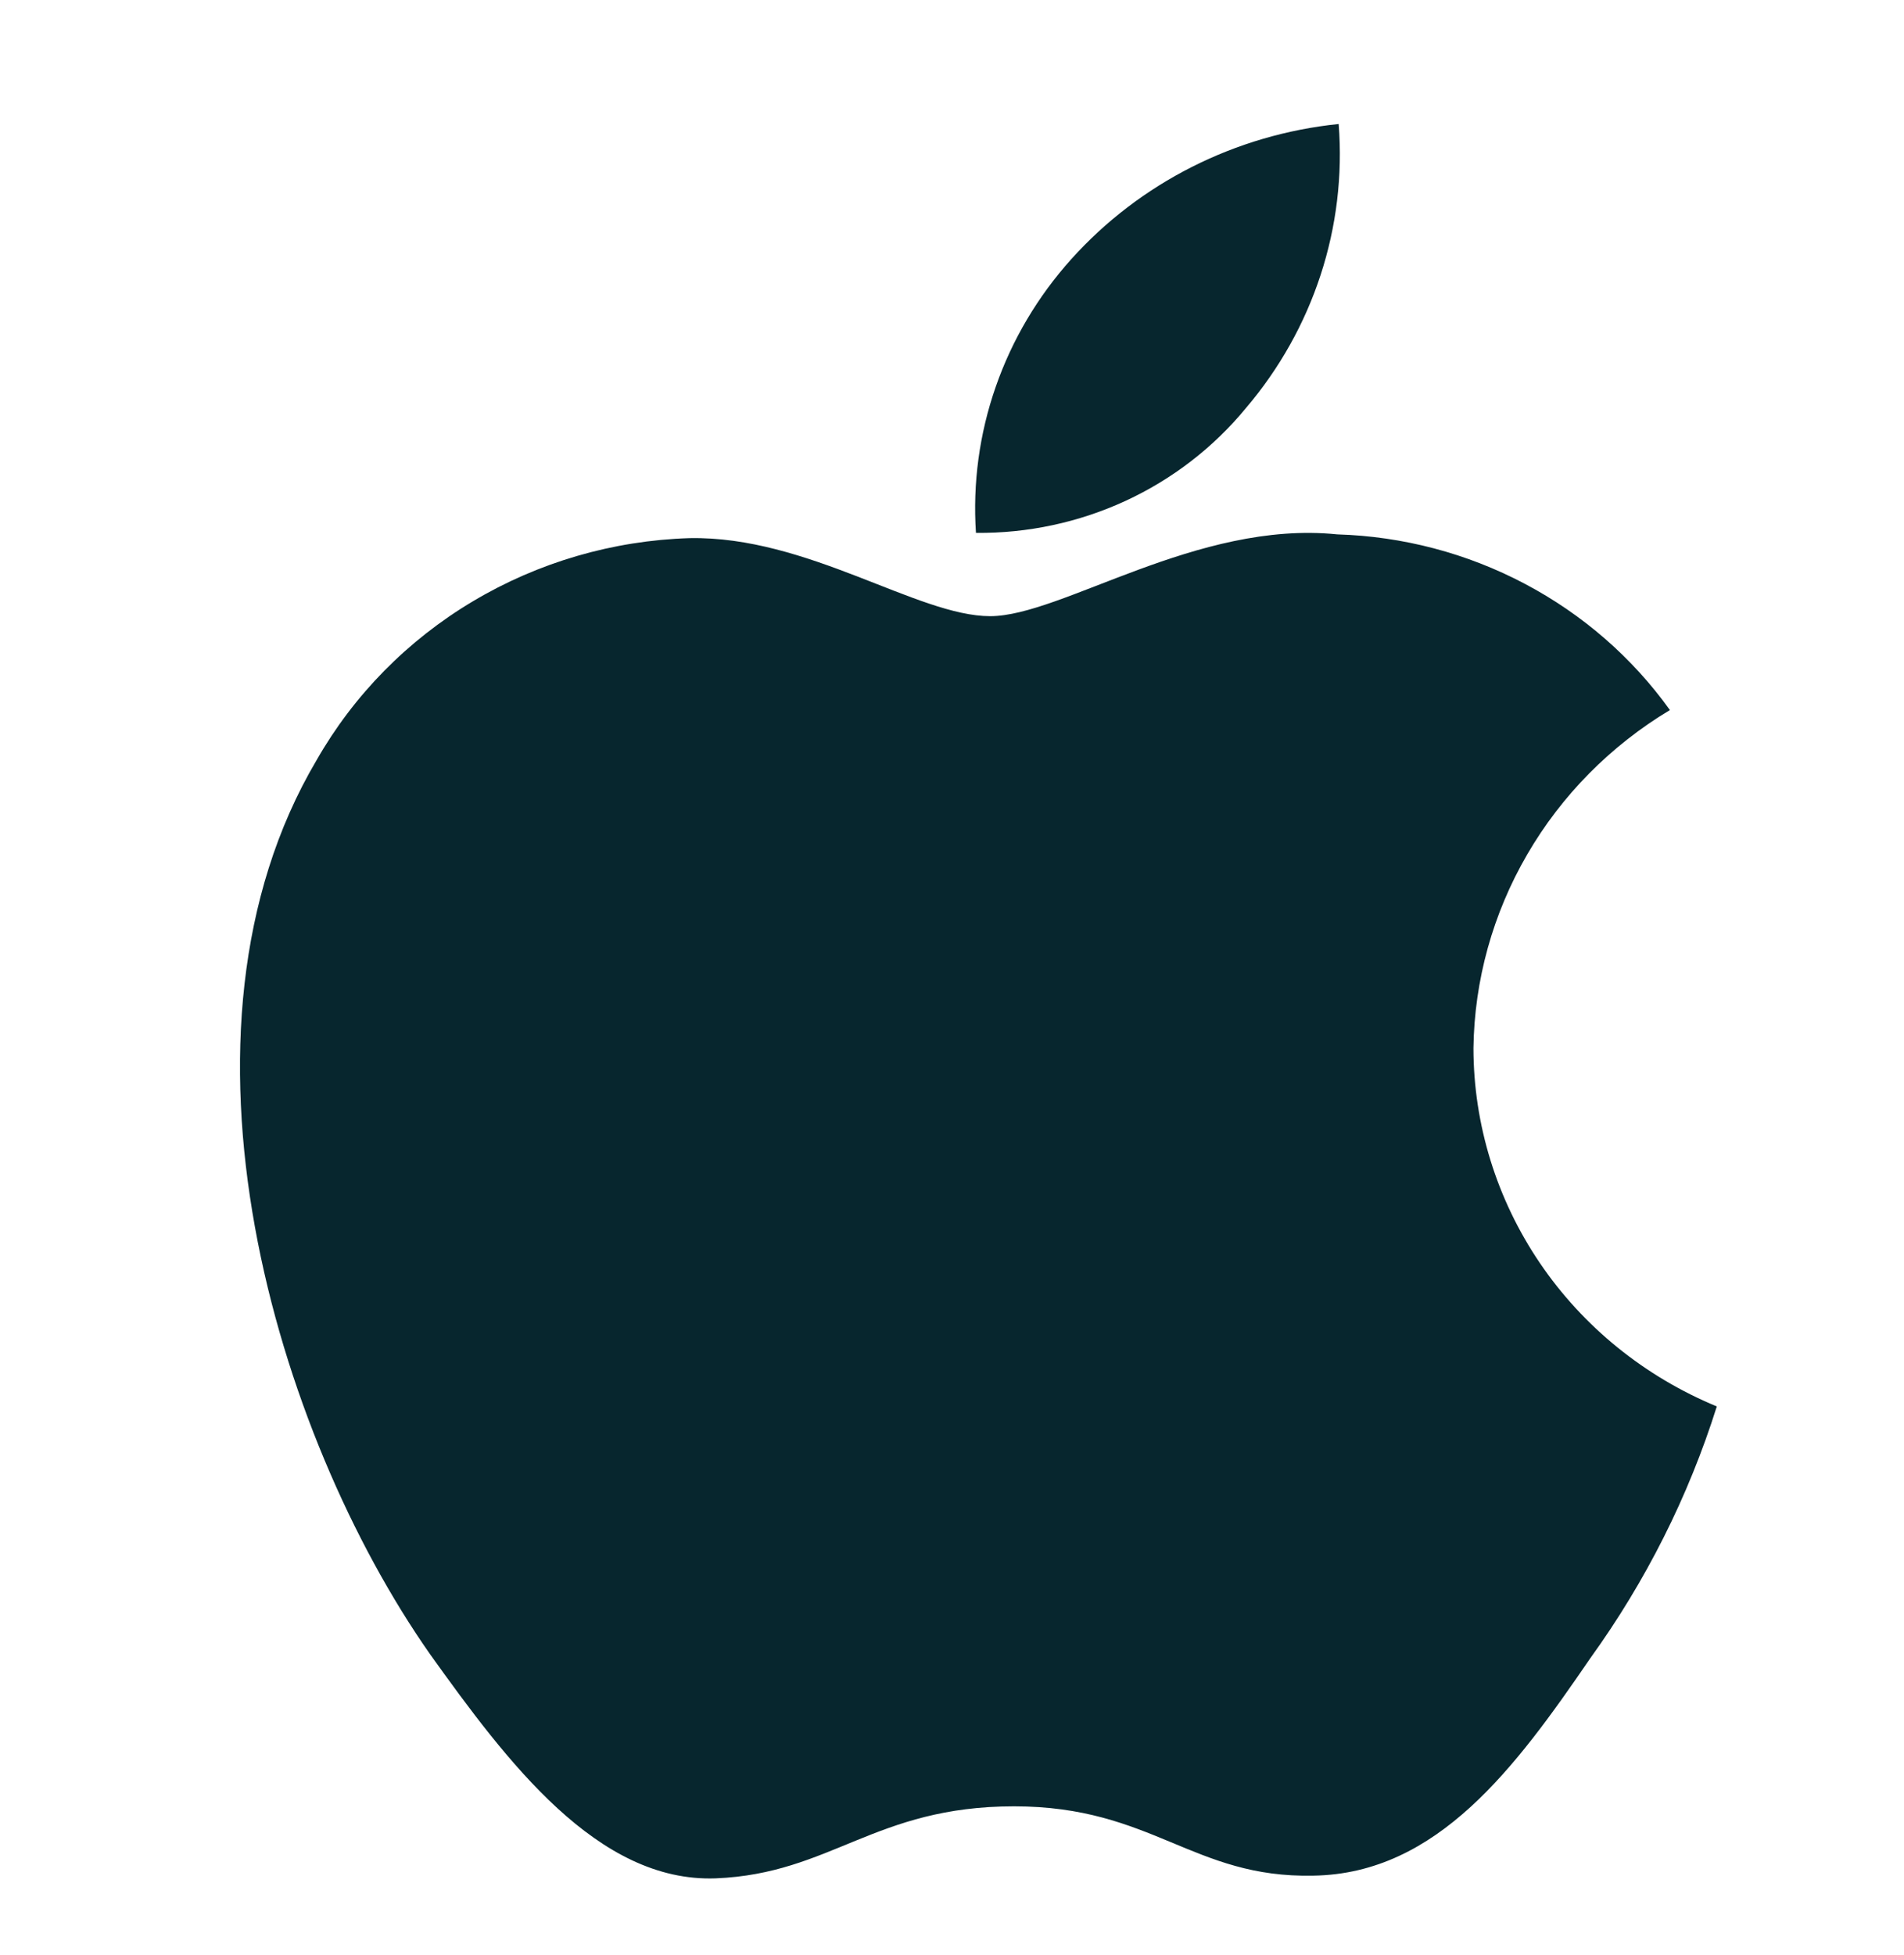
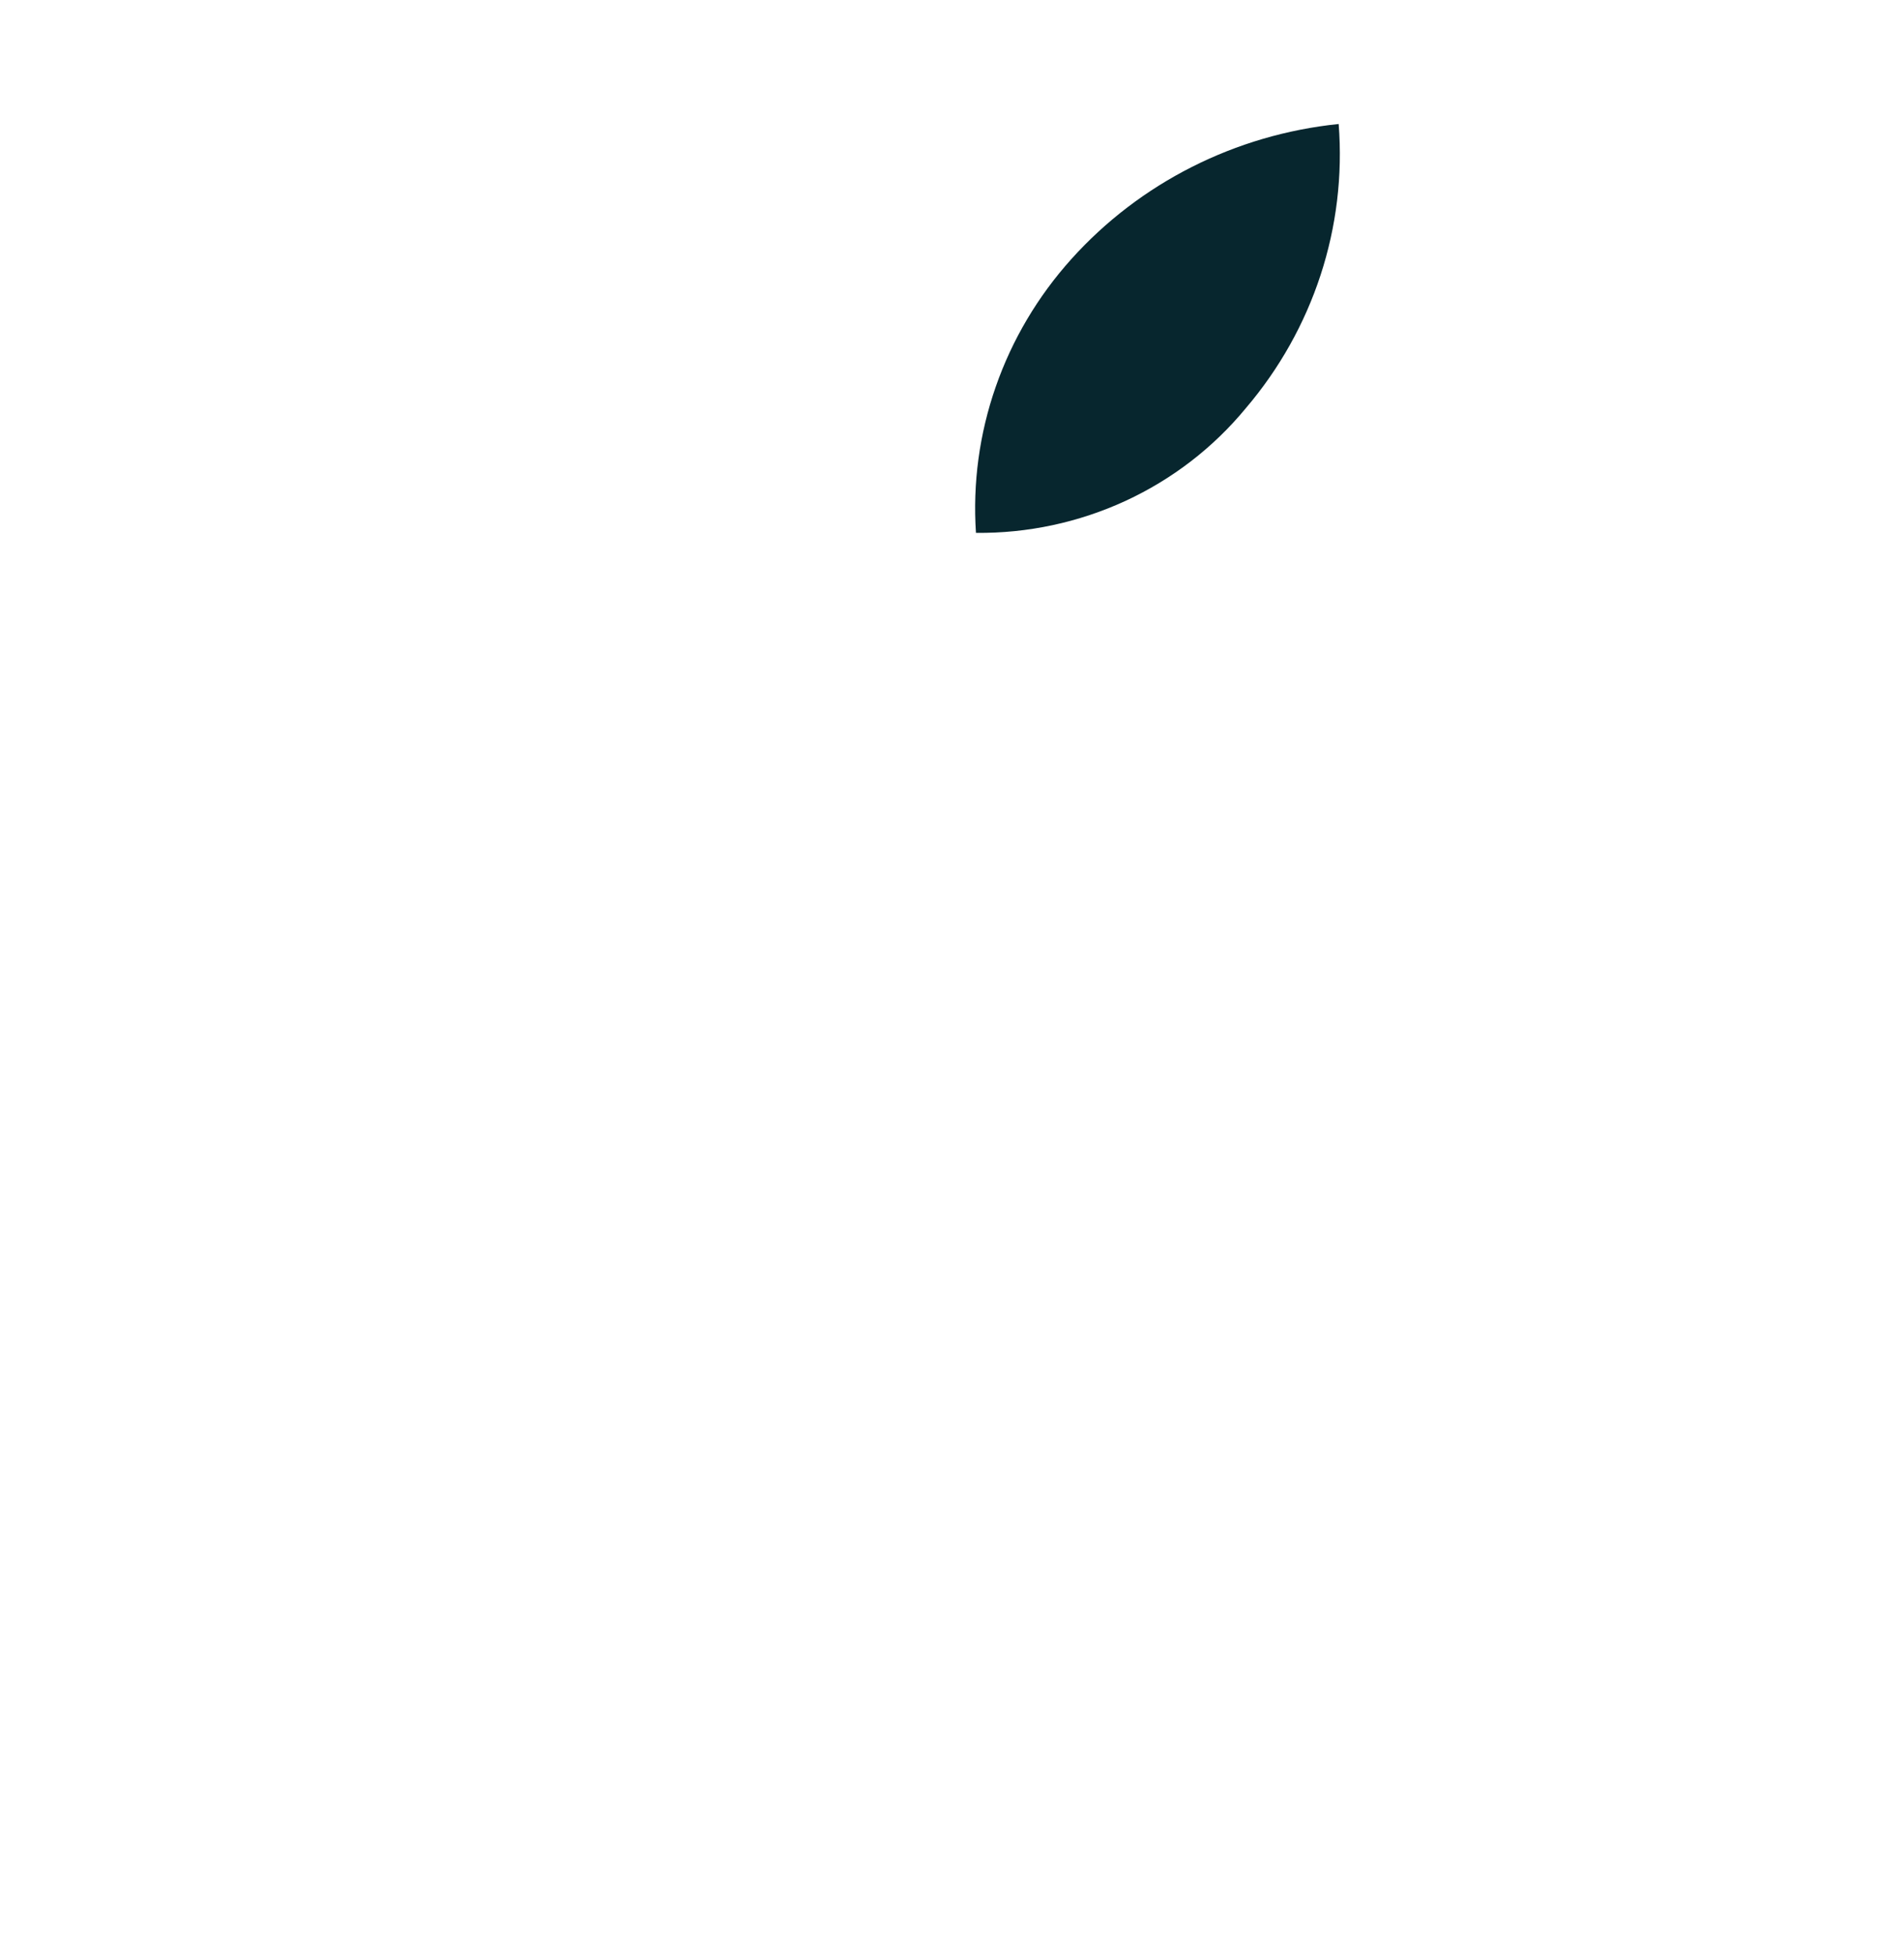
<svg xmlns="http://www.w3.org/2000/svg" width="38" height="39" viewBox="0 0 38 39" fill="none">
-   <path d="M29.407 20.912C29.425 19.556 29.794 18.226 30.48 17.047C31.165 15.867 32.145 14.876 33.328 14.166C32.577 13.118 31.585 12.255 30.432 11.647C29.28 11.038 27.998 10.7 26.688 10.661C23.894 10.374 21.186 12.293 19.762 12.293C18.311 12.293 16.119 10.689 13.759 10.736C12.232 10.784 10.744 11.218 9.44 11.995C8.136 12.771 7.06 13.865 6.317 15.168C3.1 20.608 5.5 28.604 8.582 33.001C10.124 35.154 11.926 37.56 14.284 37.474C16.592 37.381 17.454 36.037 20.239 36.037C22.999 36.037 23.808 37.474 26.214 37.42C28.69 37.381 30.25 35.257 31.738 33.084C32.846 31.549 33.699 29.854 34.264 28.059C32.826 27.465 31.598 26.471 30.734 25.2C29.871 23.928 29.409 22.437 29.407 20.912Z" fill="#07262E" />
  <path d="M24.863 8.145C26.213 6.562 26.878 4.528 26.717 2.474C24.654 2.685 22.749 3.648 21.381 5.17C20.712 5.914 20.199 6.779 19.873 7.716C19.546 8.653 19.412 9.644 19.478 10.631C20.51 10.642 21.53 10.423 22.463 9.993C23.396 9.562 24.216 8.93 24.863 8.145Z" fill="#07262E" />
</svg>